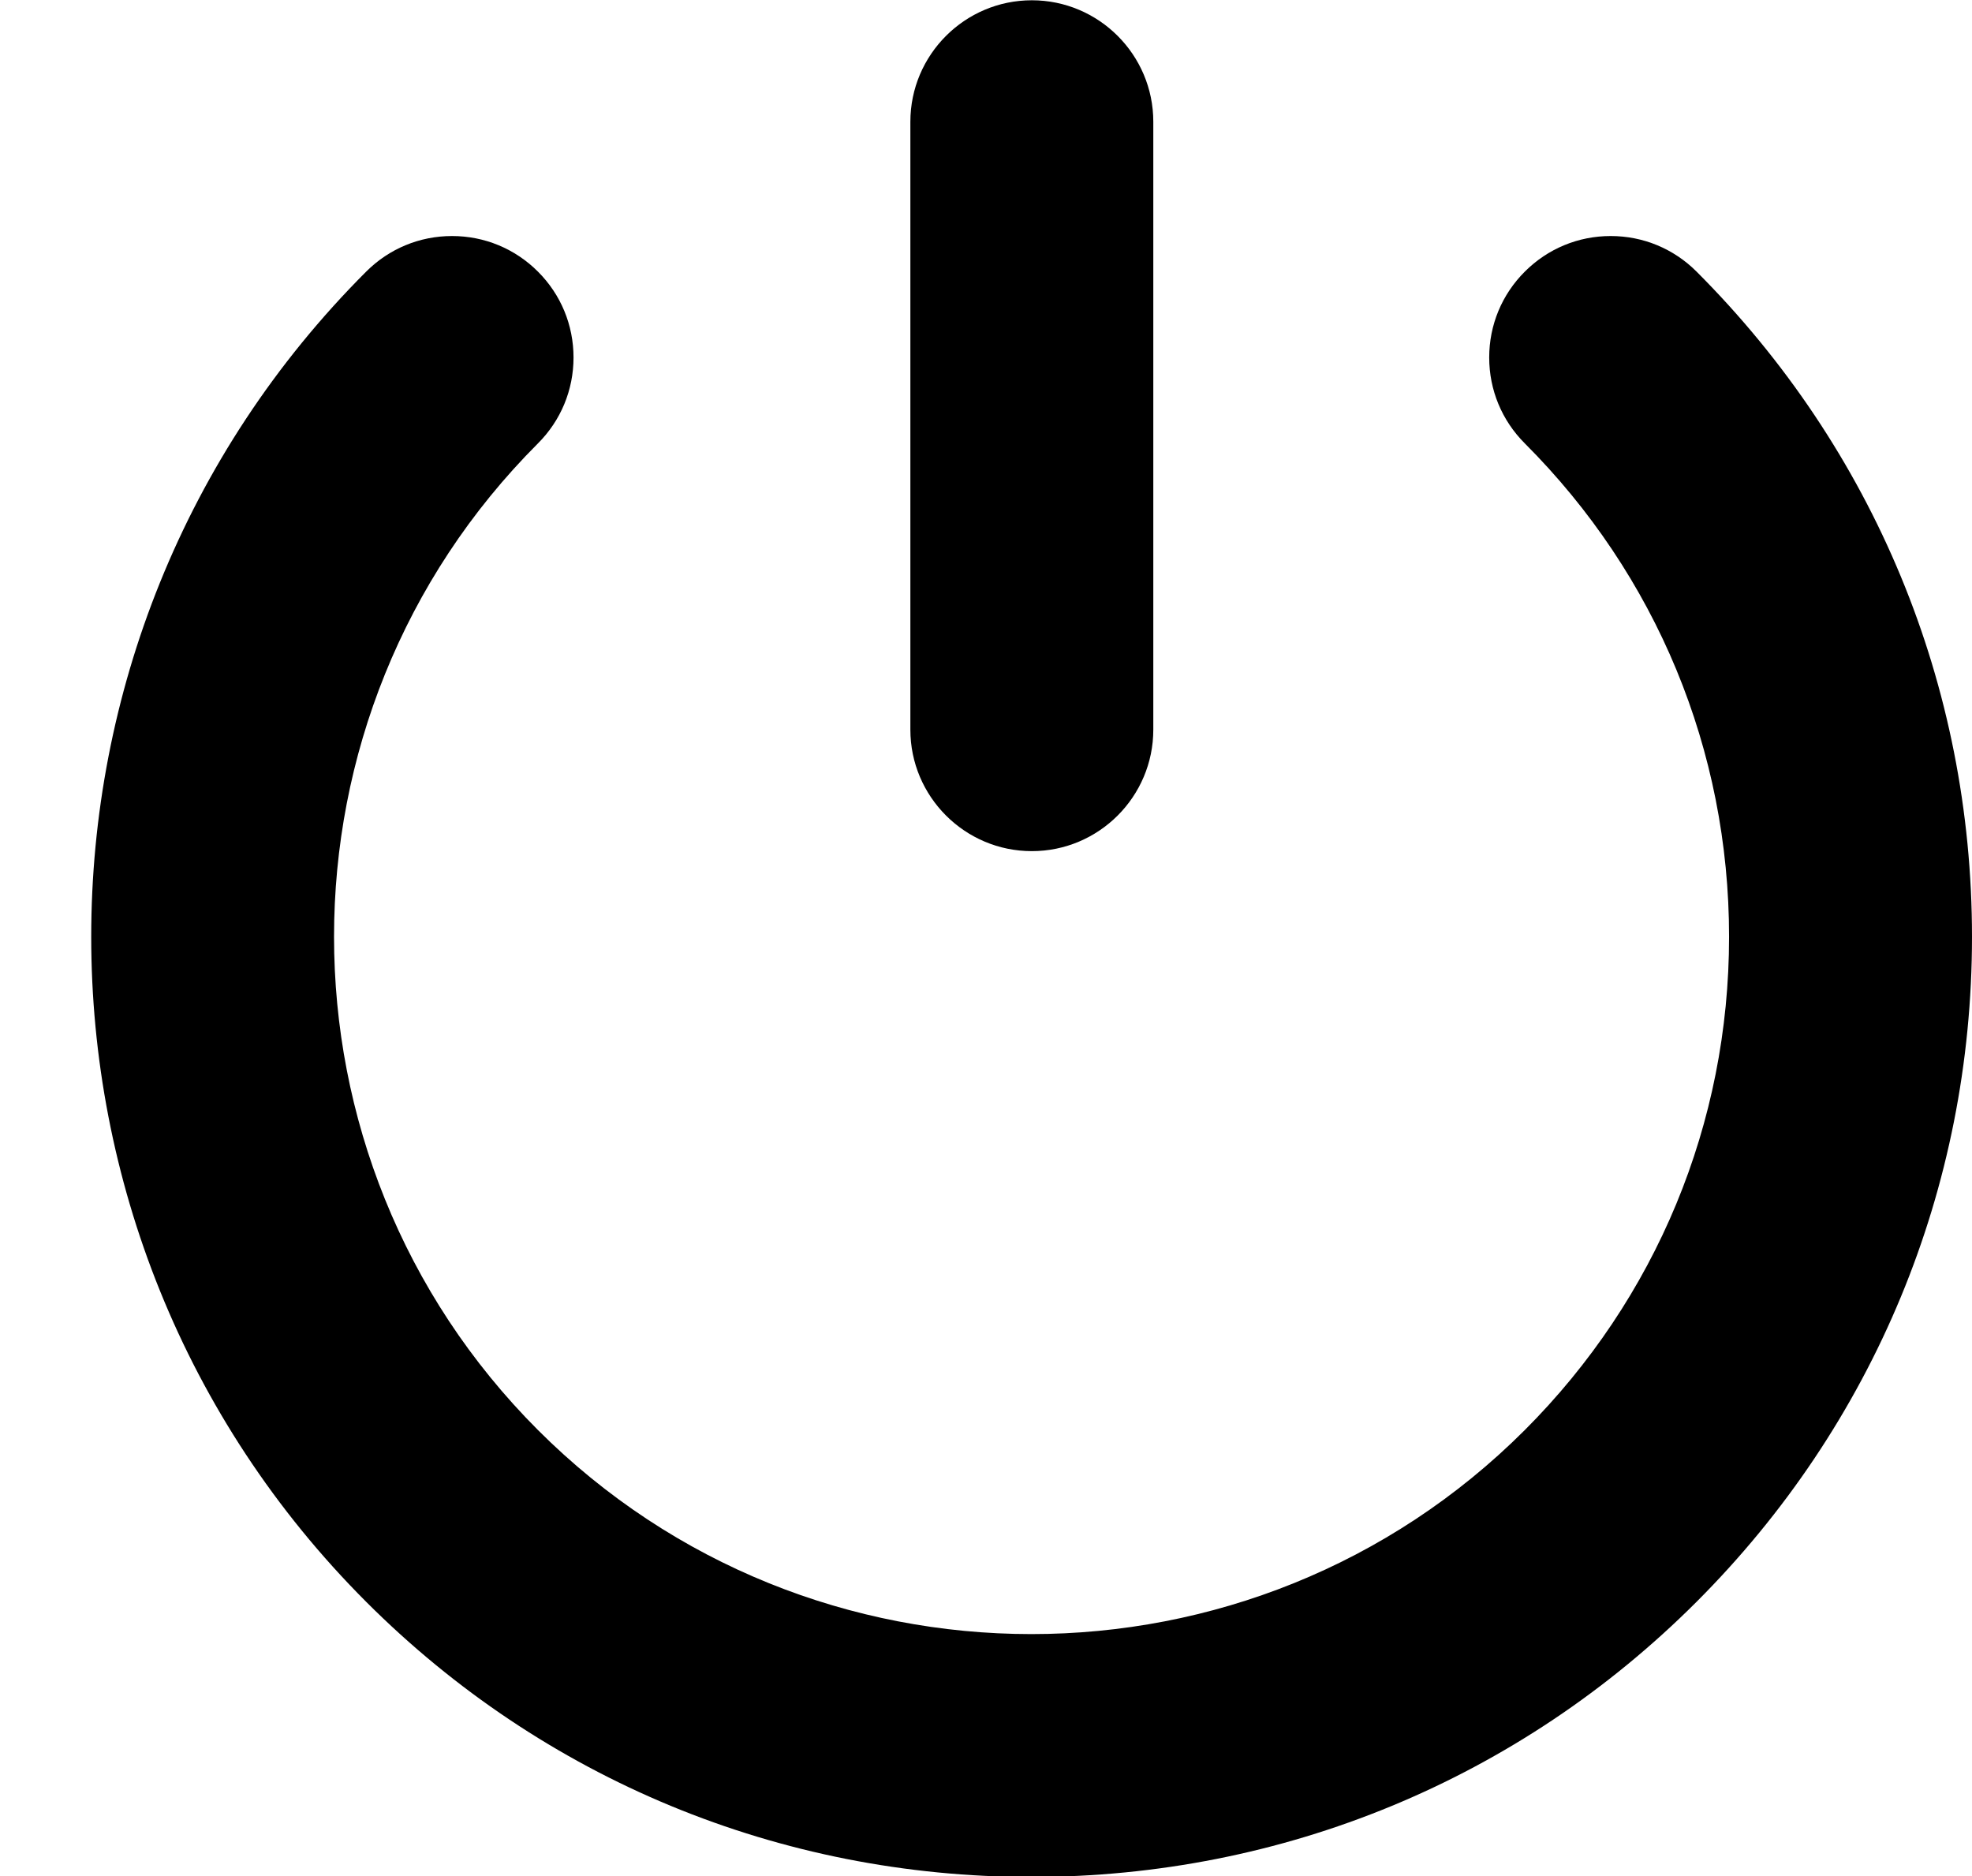
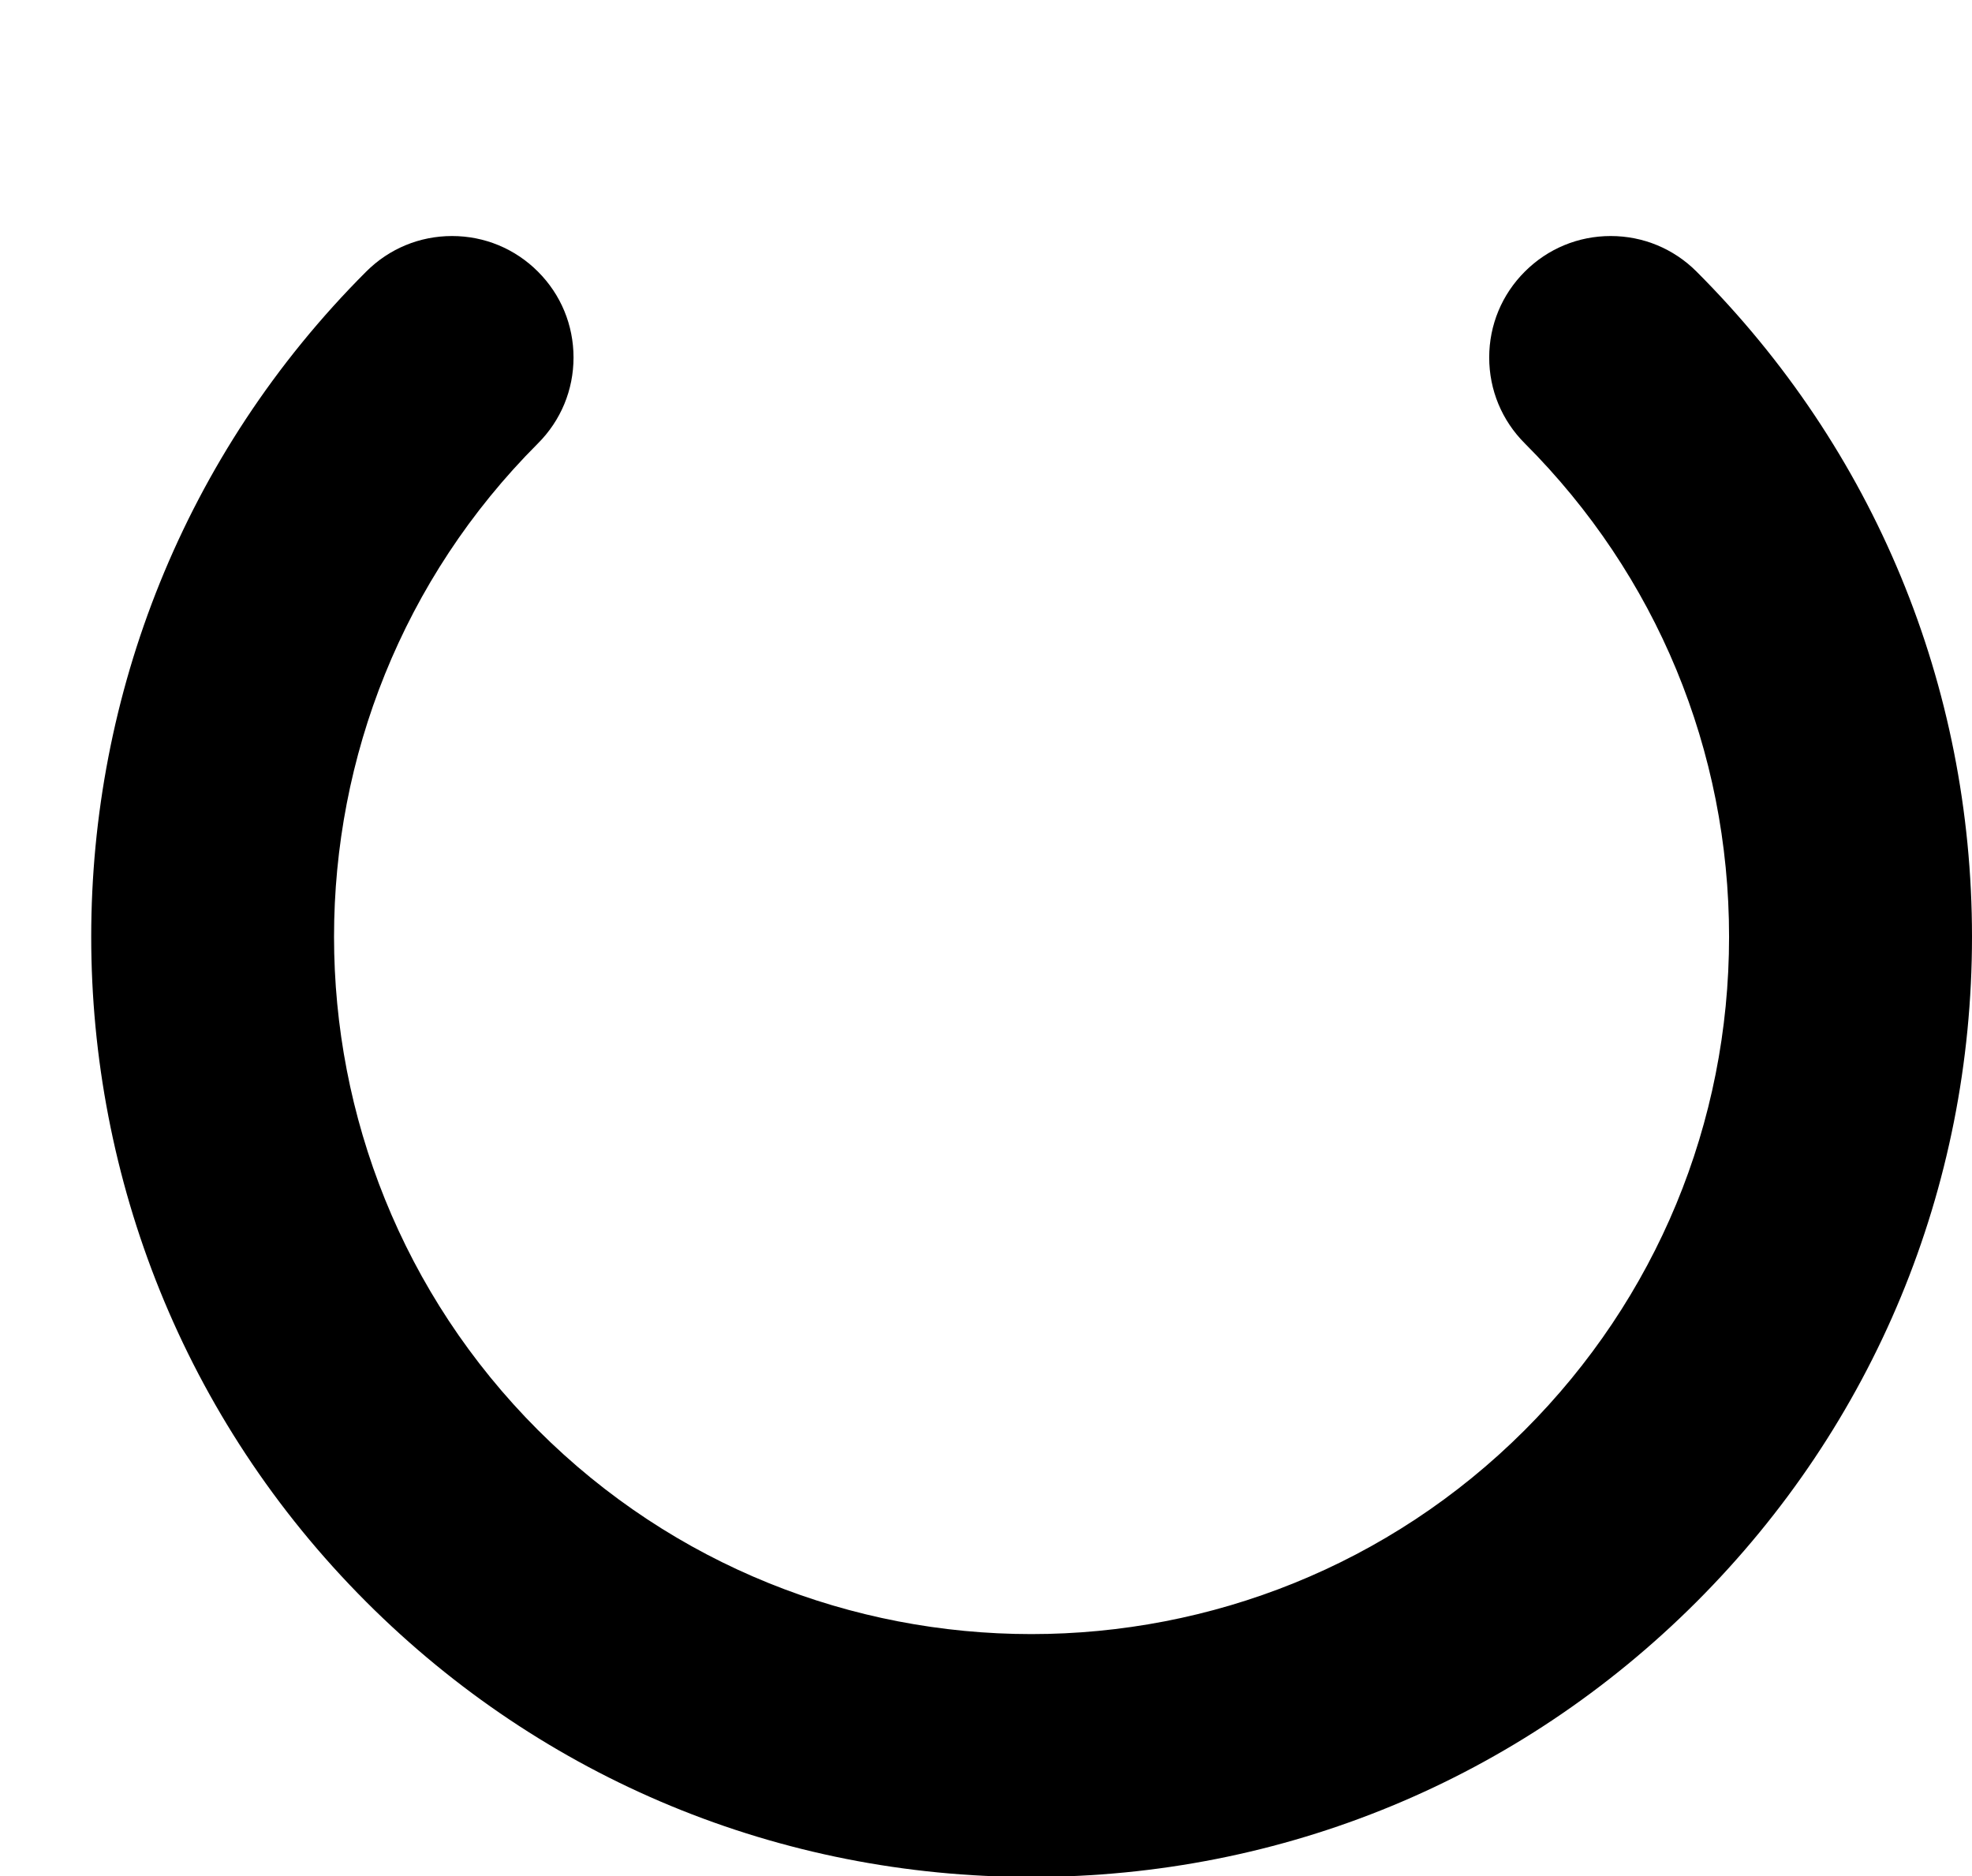
<svg xmlns="http://www.w3.org/2000/svg" height="199.5" preserveAspectRatio="xMidYMid meet" version="1.0" viewBox="-9.7 0.2 209.7 199.5" width="209.7" zoomAndPan="magnify">
  <g id="change1_1">
    <path d="M170.711,29.08c-2.439-2.44-5.682-3.784-9.133-3.784c-3.449,0-6.692,1.344-9.129,3.782 c-2.444,2.438-3.789,5.682-3.789,9.133c0,3.45,1.345,6.694,3.787,9.134c14.006,14.011,21.72,32.642,21.72,52.463 c-0.004,19.818-7.725,38.448-21.739,52.46c-28.931,28.91-76.001,28.903-104.923-0.019c-28.912-28.924-28.912-75.985,0-104.904 c2.439-2.44,3.783-5.684,3.783-9.134c0-3.451-1.345-6.695-3.784-9.131c-2.44-2.44-5.684-3.784-9.133-3.784 s-6.693,1.344-9.132,3.784C-9.746,68.069-9.746,131.515,29.237,170.513c18.862,18.868,43.984,29.257,70.74,29.257 c26.739,0,51.851-10.384,70.715-29.238c18.895-18.891,29.304-44.005,29.308-70.72C200,73.092,189.597,47.973,170.711,29.08z" />
-     <path d="M100.025,90.698c7.122,0,12.916-5.795,12.916-12.917V13.147c0-7.123-5.794-12.918-12.916-12.918 c-7.123,0-12.918,5.795-12.918,12.918v64.634C87.107,84.903,92.902,90.698,100.025,90.698z" />
  </g>
</svg>